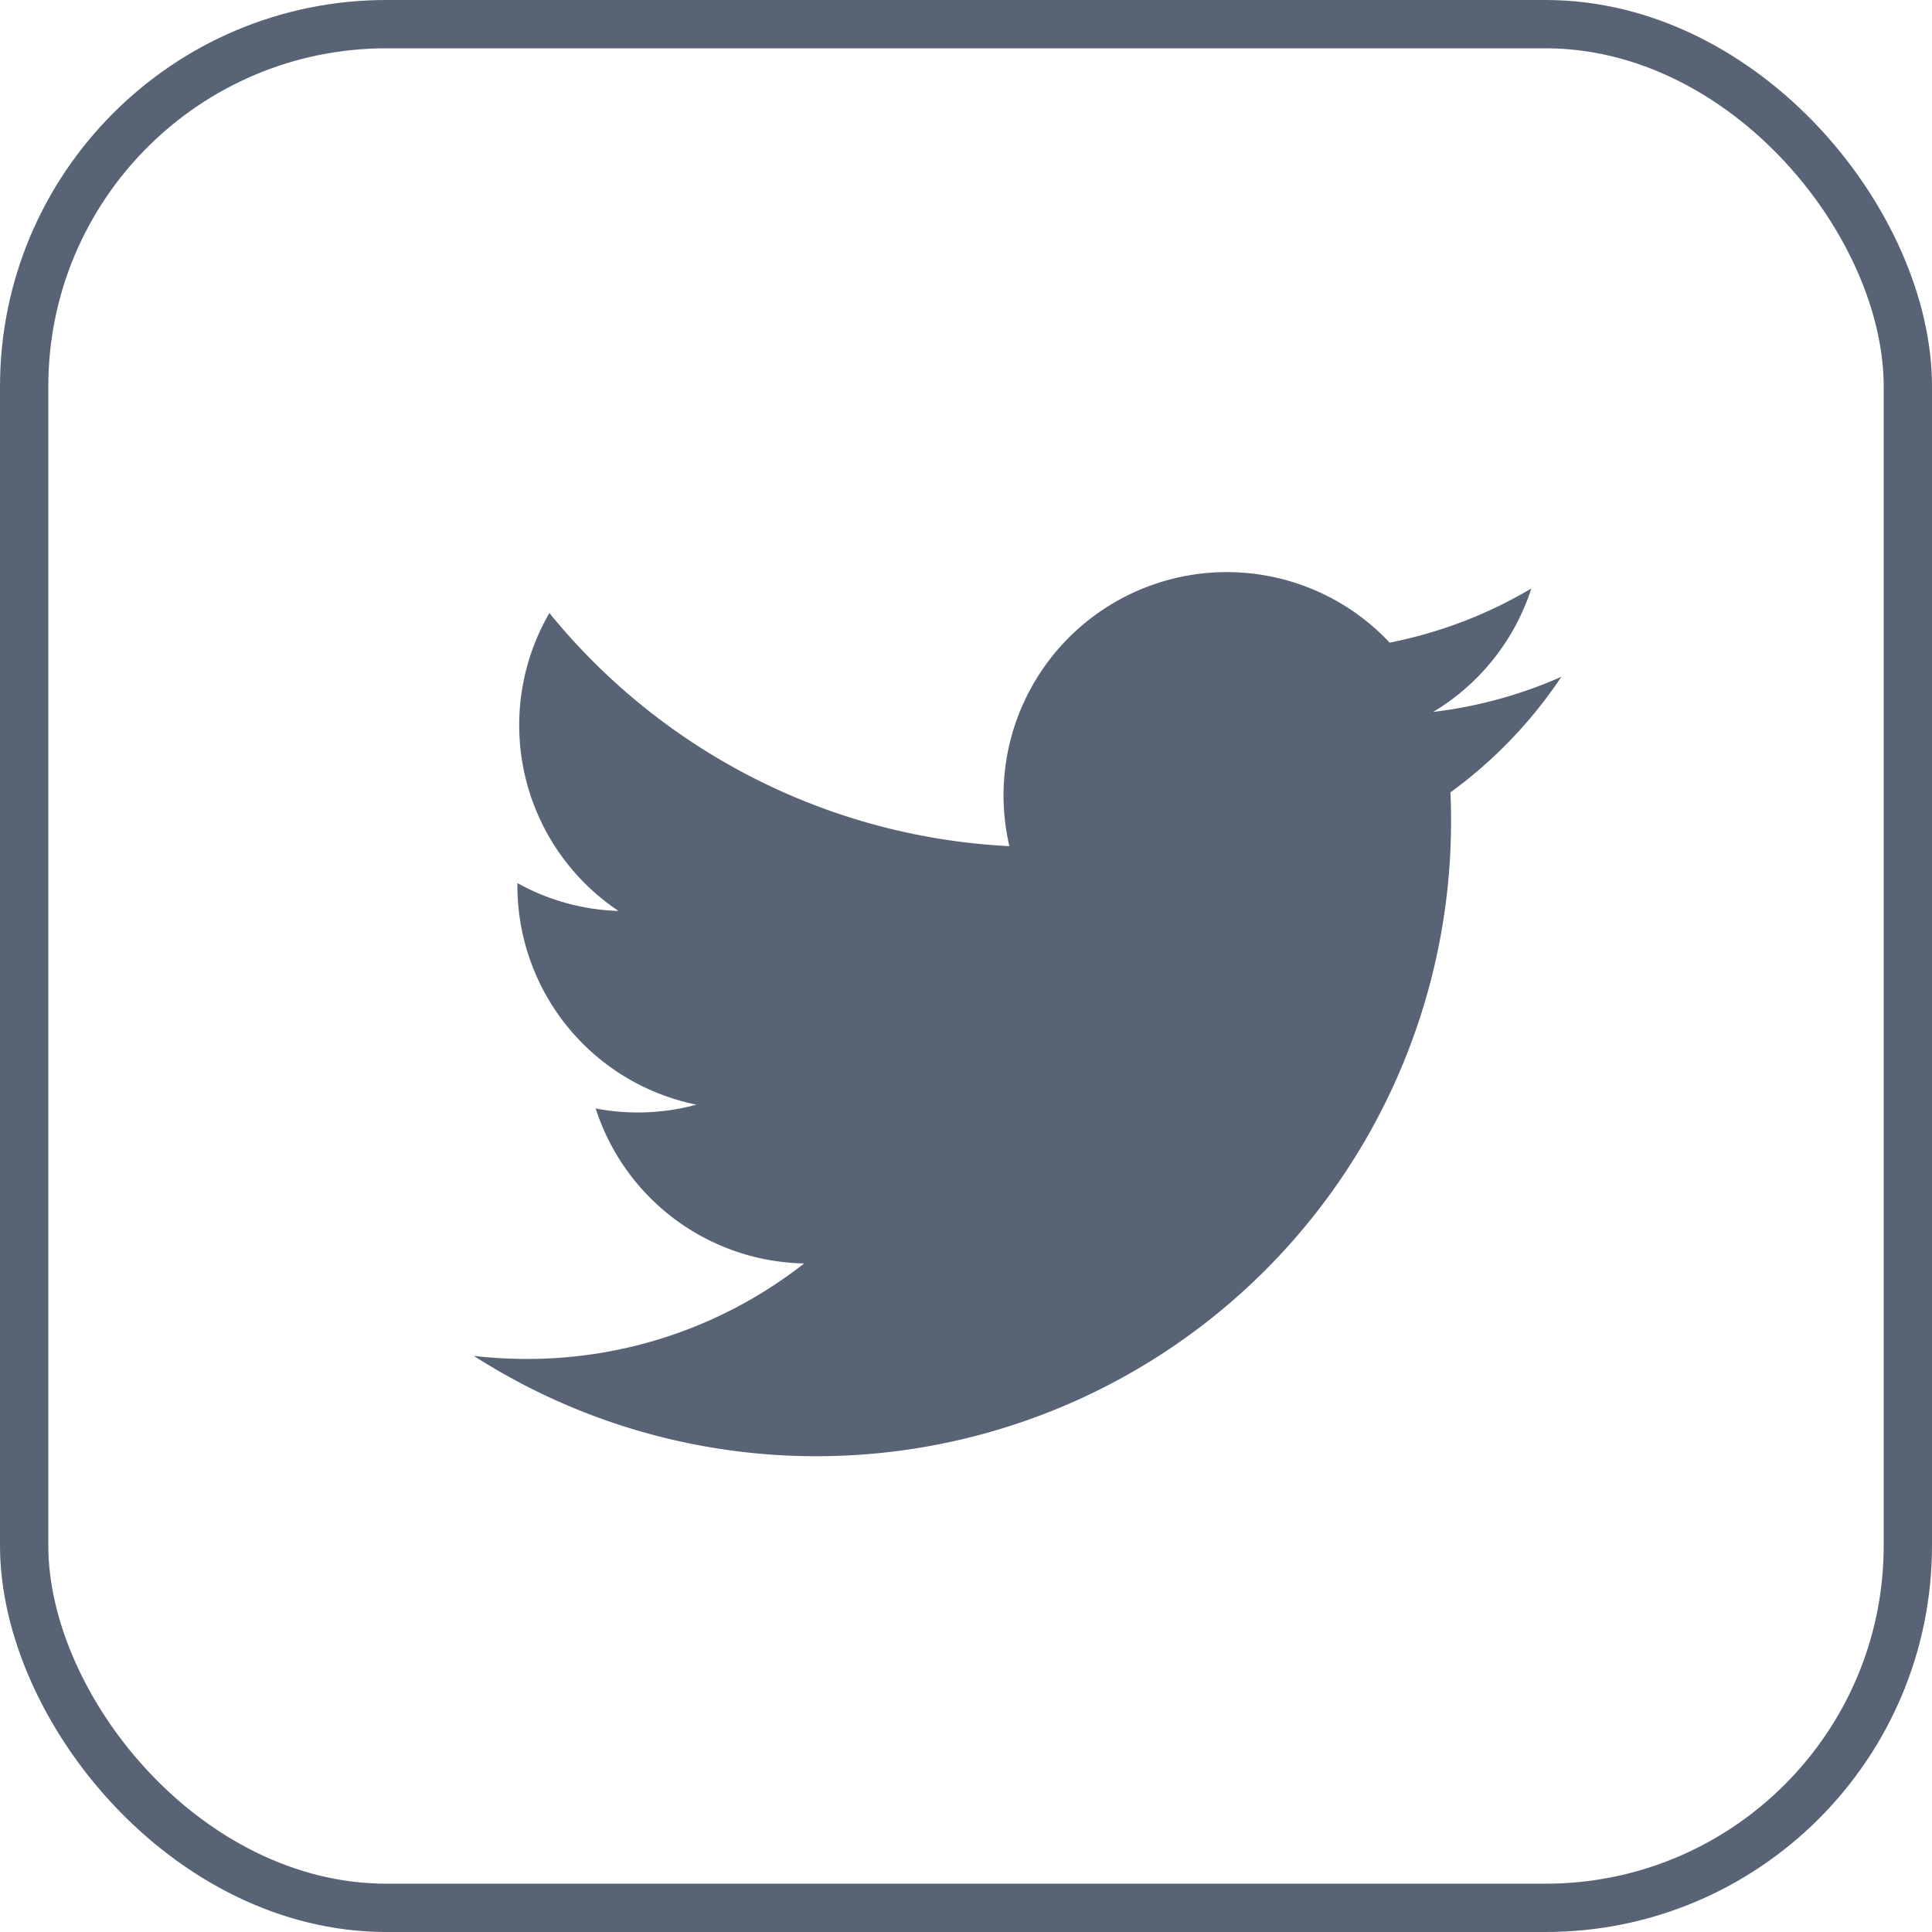
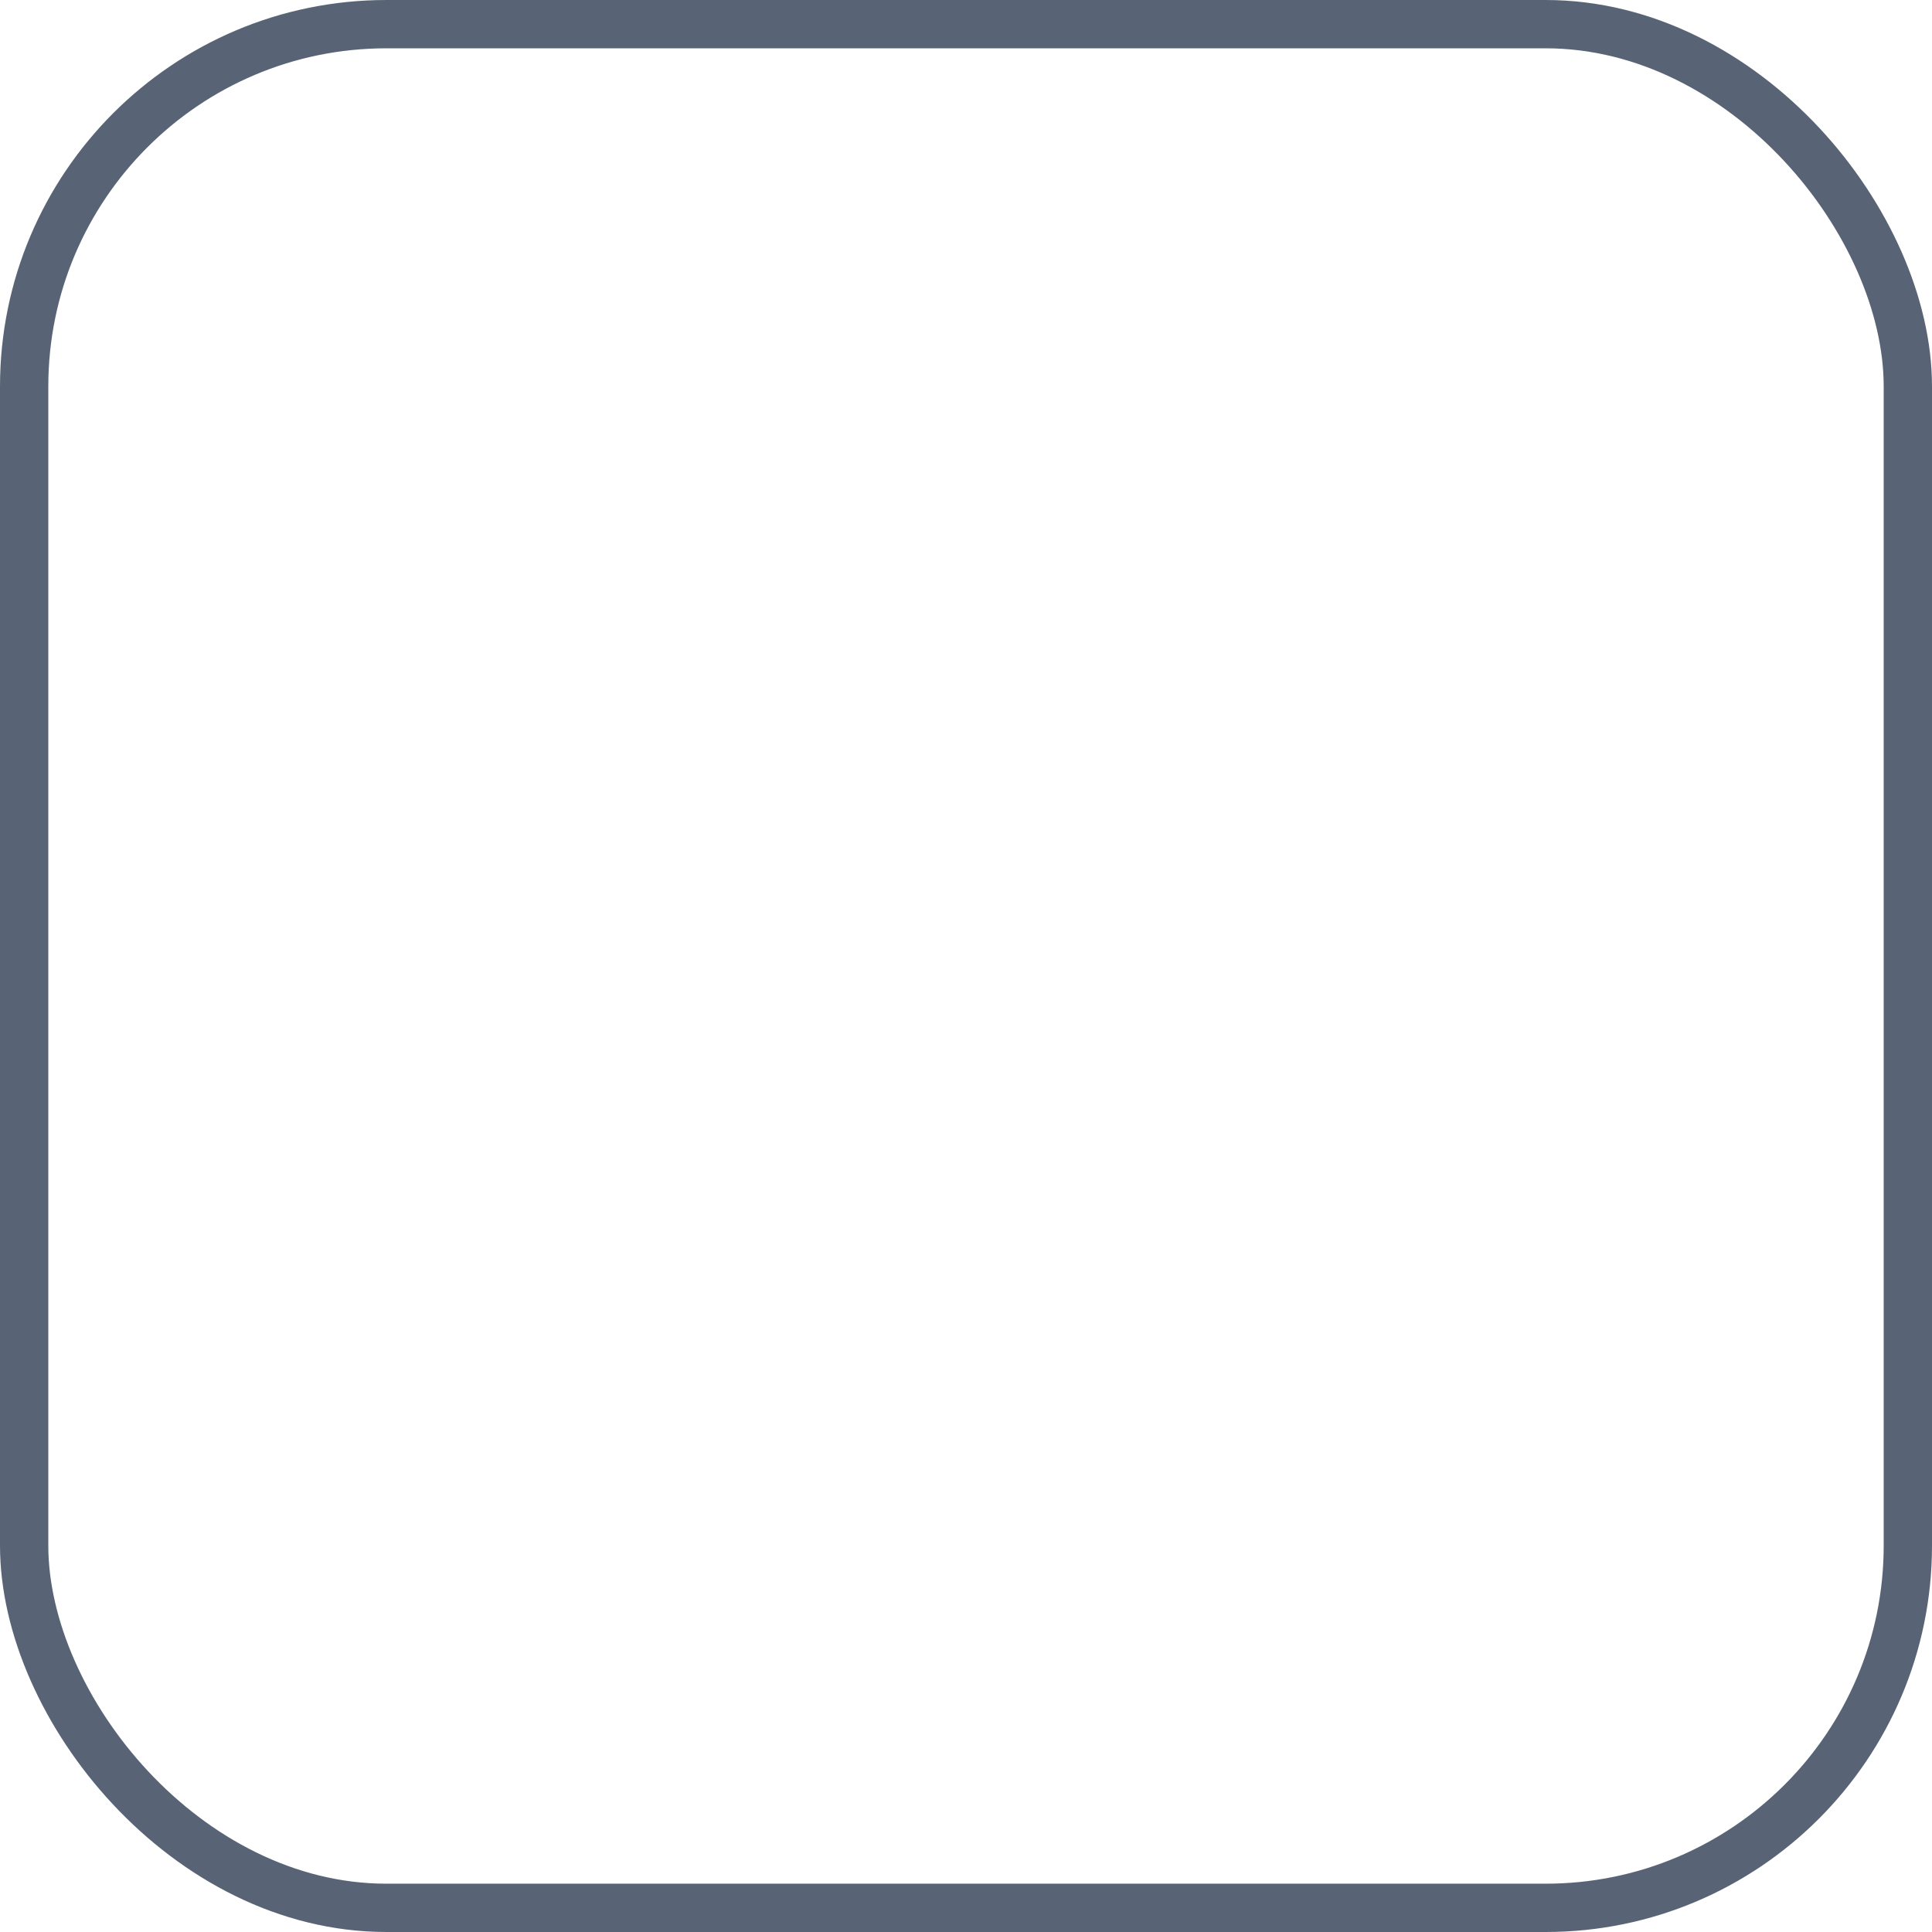
<svg xmlns="http://www.w3.org/2000/svg" width="39.994" height="39.994" viewBox="0 0 39.994 39.994">
  <g id="Group_27161" data-name="Group 27161" transform="translate(0.169 0.226)">
-     <path id="Path_21421" data-name="Path 21421" d="M372.116,211.077c.009.2.013.4.013.6A13.139,13.139,0,0,1,351.9,222.742a9.394,9.394,0,0,0,1.1.063,9.274,9.274,0,0,0,5.738-1.977,4.622,4.622,0,0,1-4.316-3.208,4.619,4.619,0,0,0,2.086-.079,4.622,4.622,0,0,1-3.706-4.528c0-.021,0-.04,0-.059a4.573,4.573,0,0,0,2.092.577,4.625,4.625,0,0,1-1.43-6.167,13.112,13.112,0,0,0,9.522,4.826,4.622,4.622,0,0,1,7.872-4.213,9.265,9.265,0,0,0,2.933-1.121,4.642,4.642,0,0,1-2.031,2.555,9.238,9.238,0,0,0,2.653-.727A9.429,9.429,0,0,1,372.116,211.077Z" transform="translate(-342.26 -194.9)" fill="#586476" />
    <rect id="Rectangle_3076" data-name="Rectangle 3076" width="38.994" height="38.994" rx="7.5" transform="translate(0.331 0.274)" fill="none" stroke="#586476" stroke-width="1" />
  </g>
</svg>